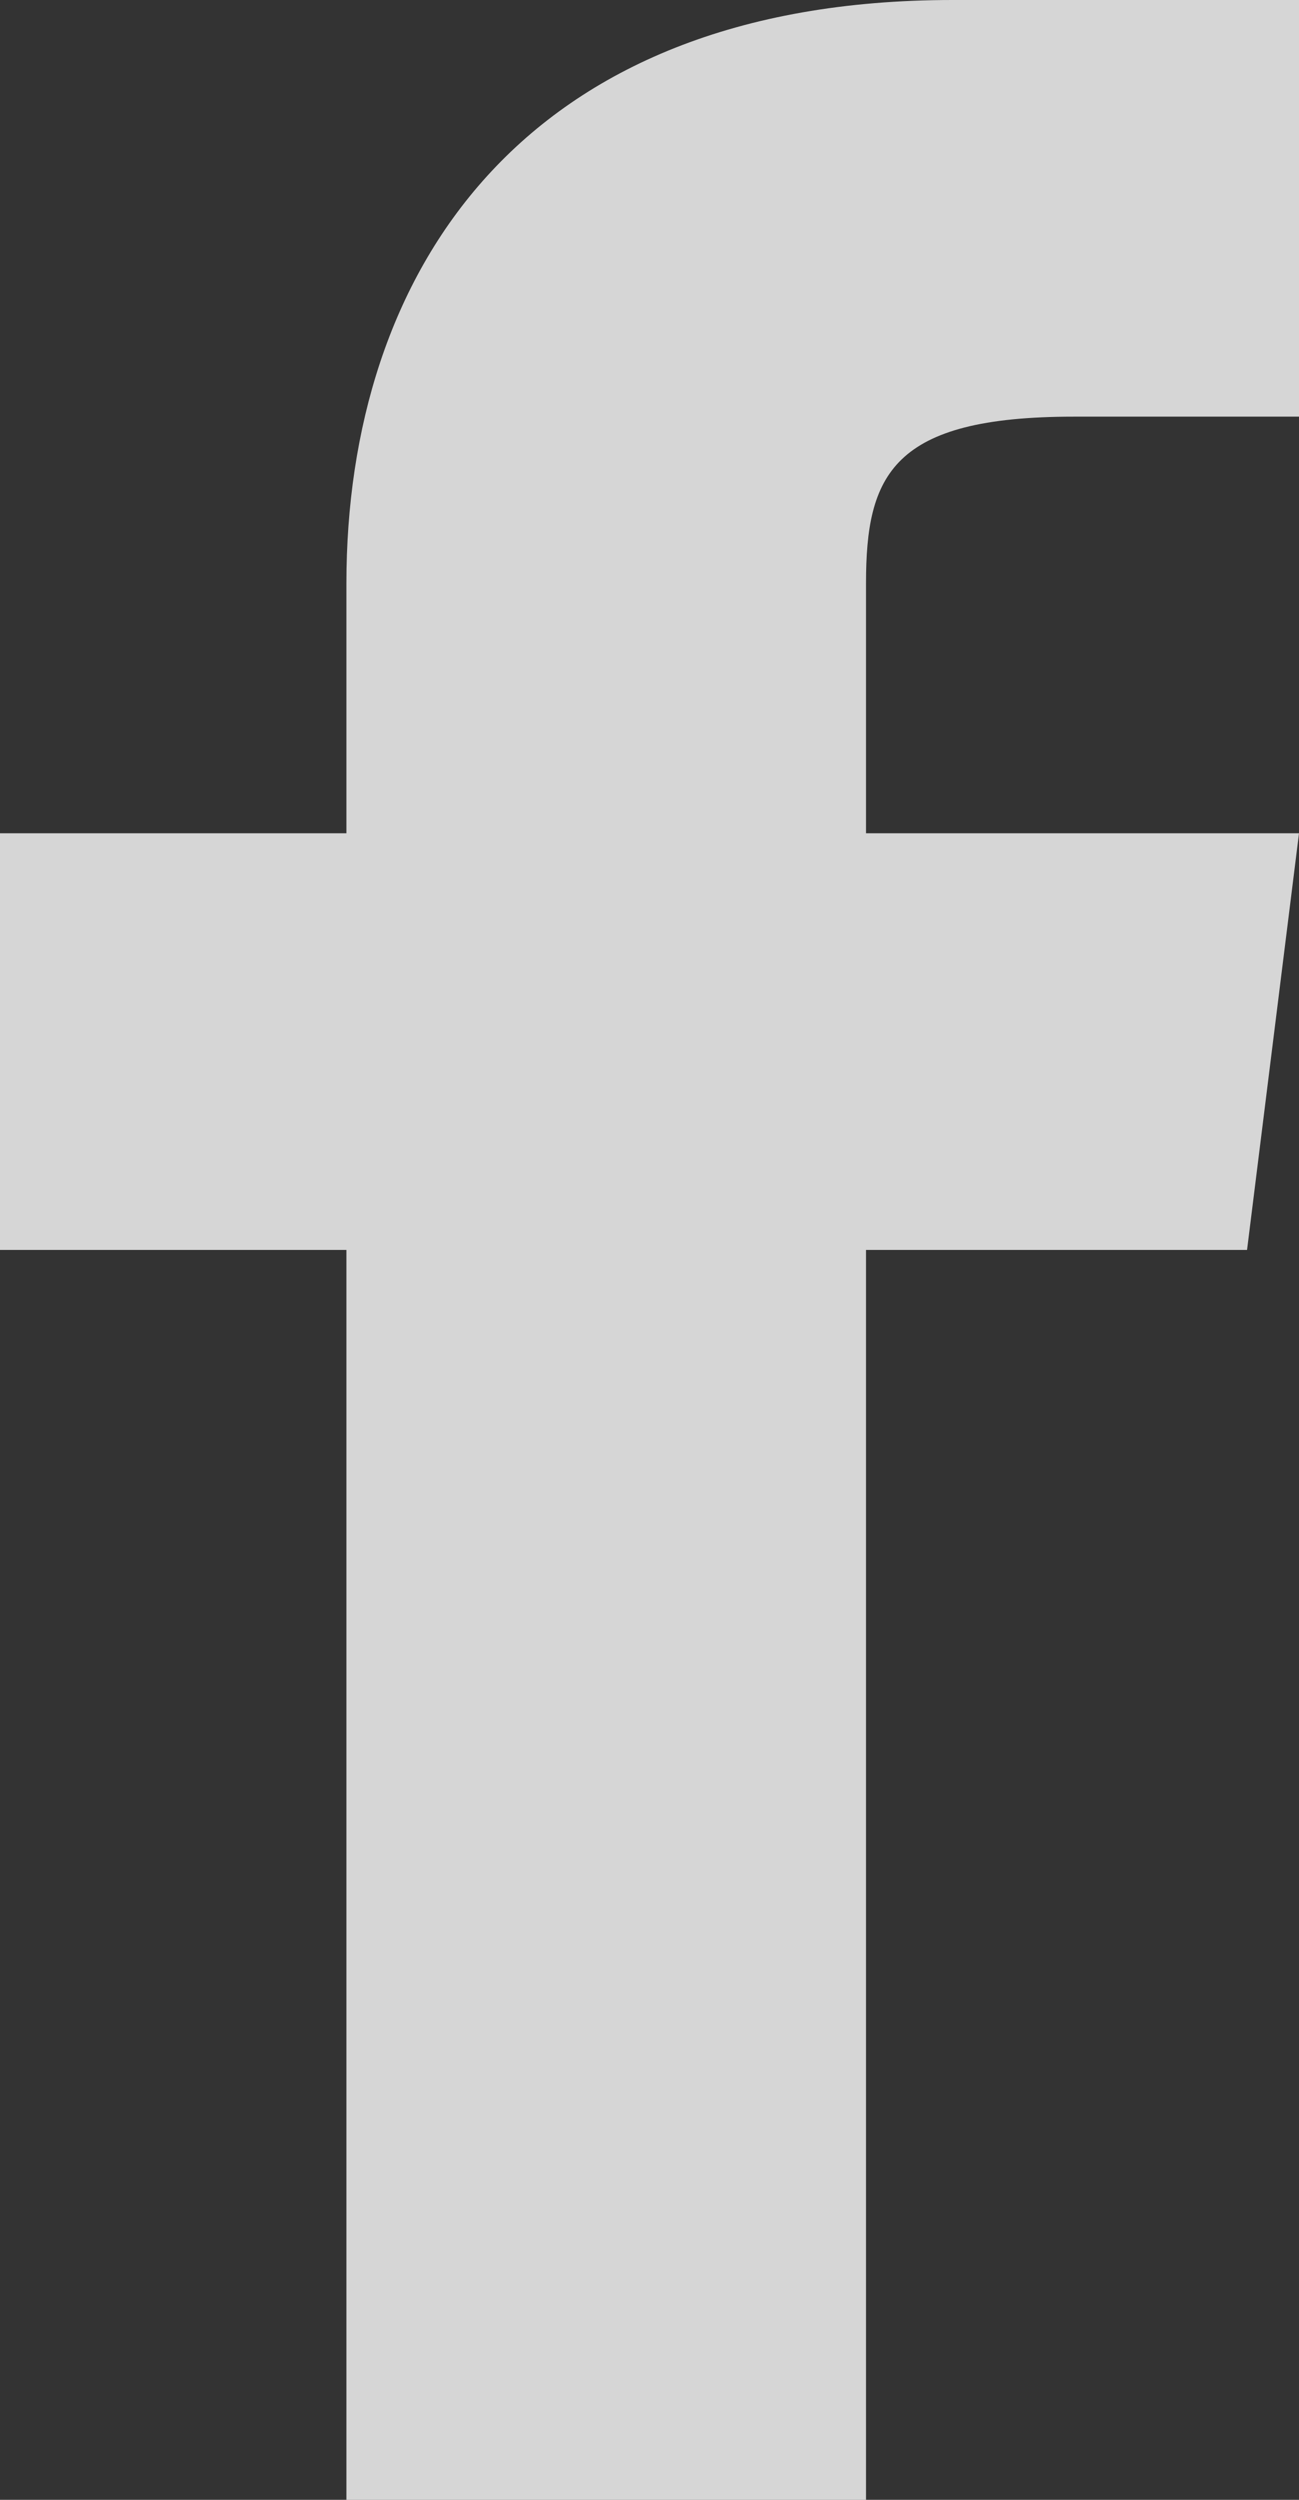
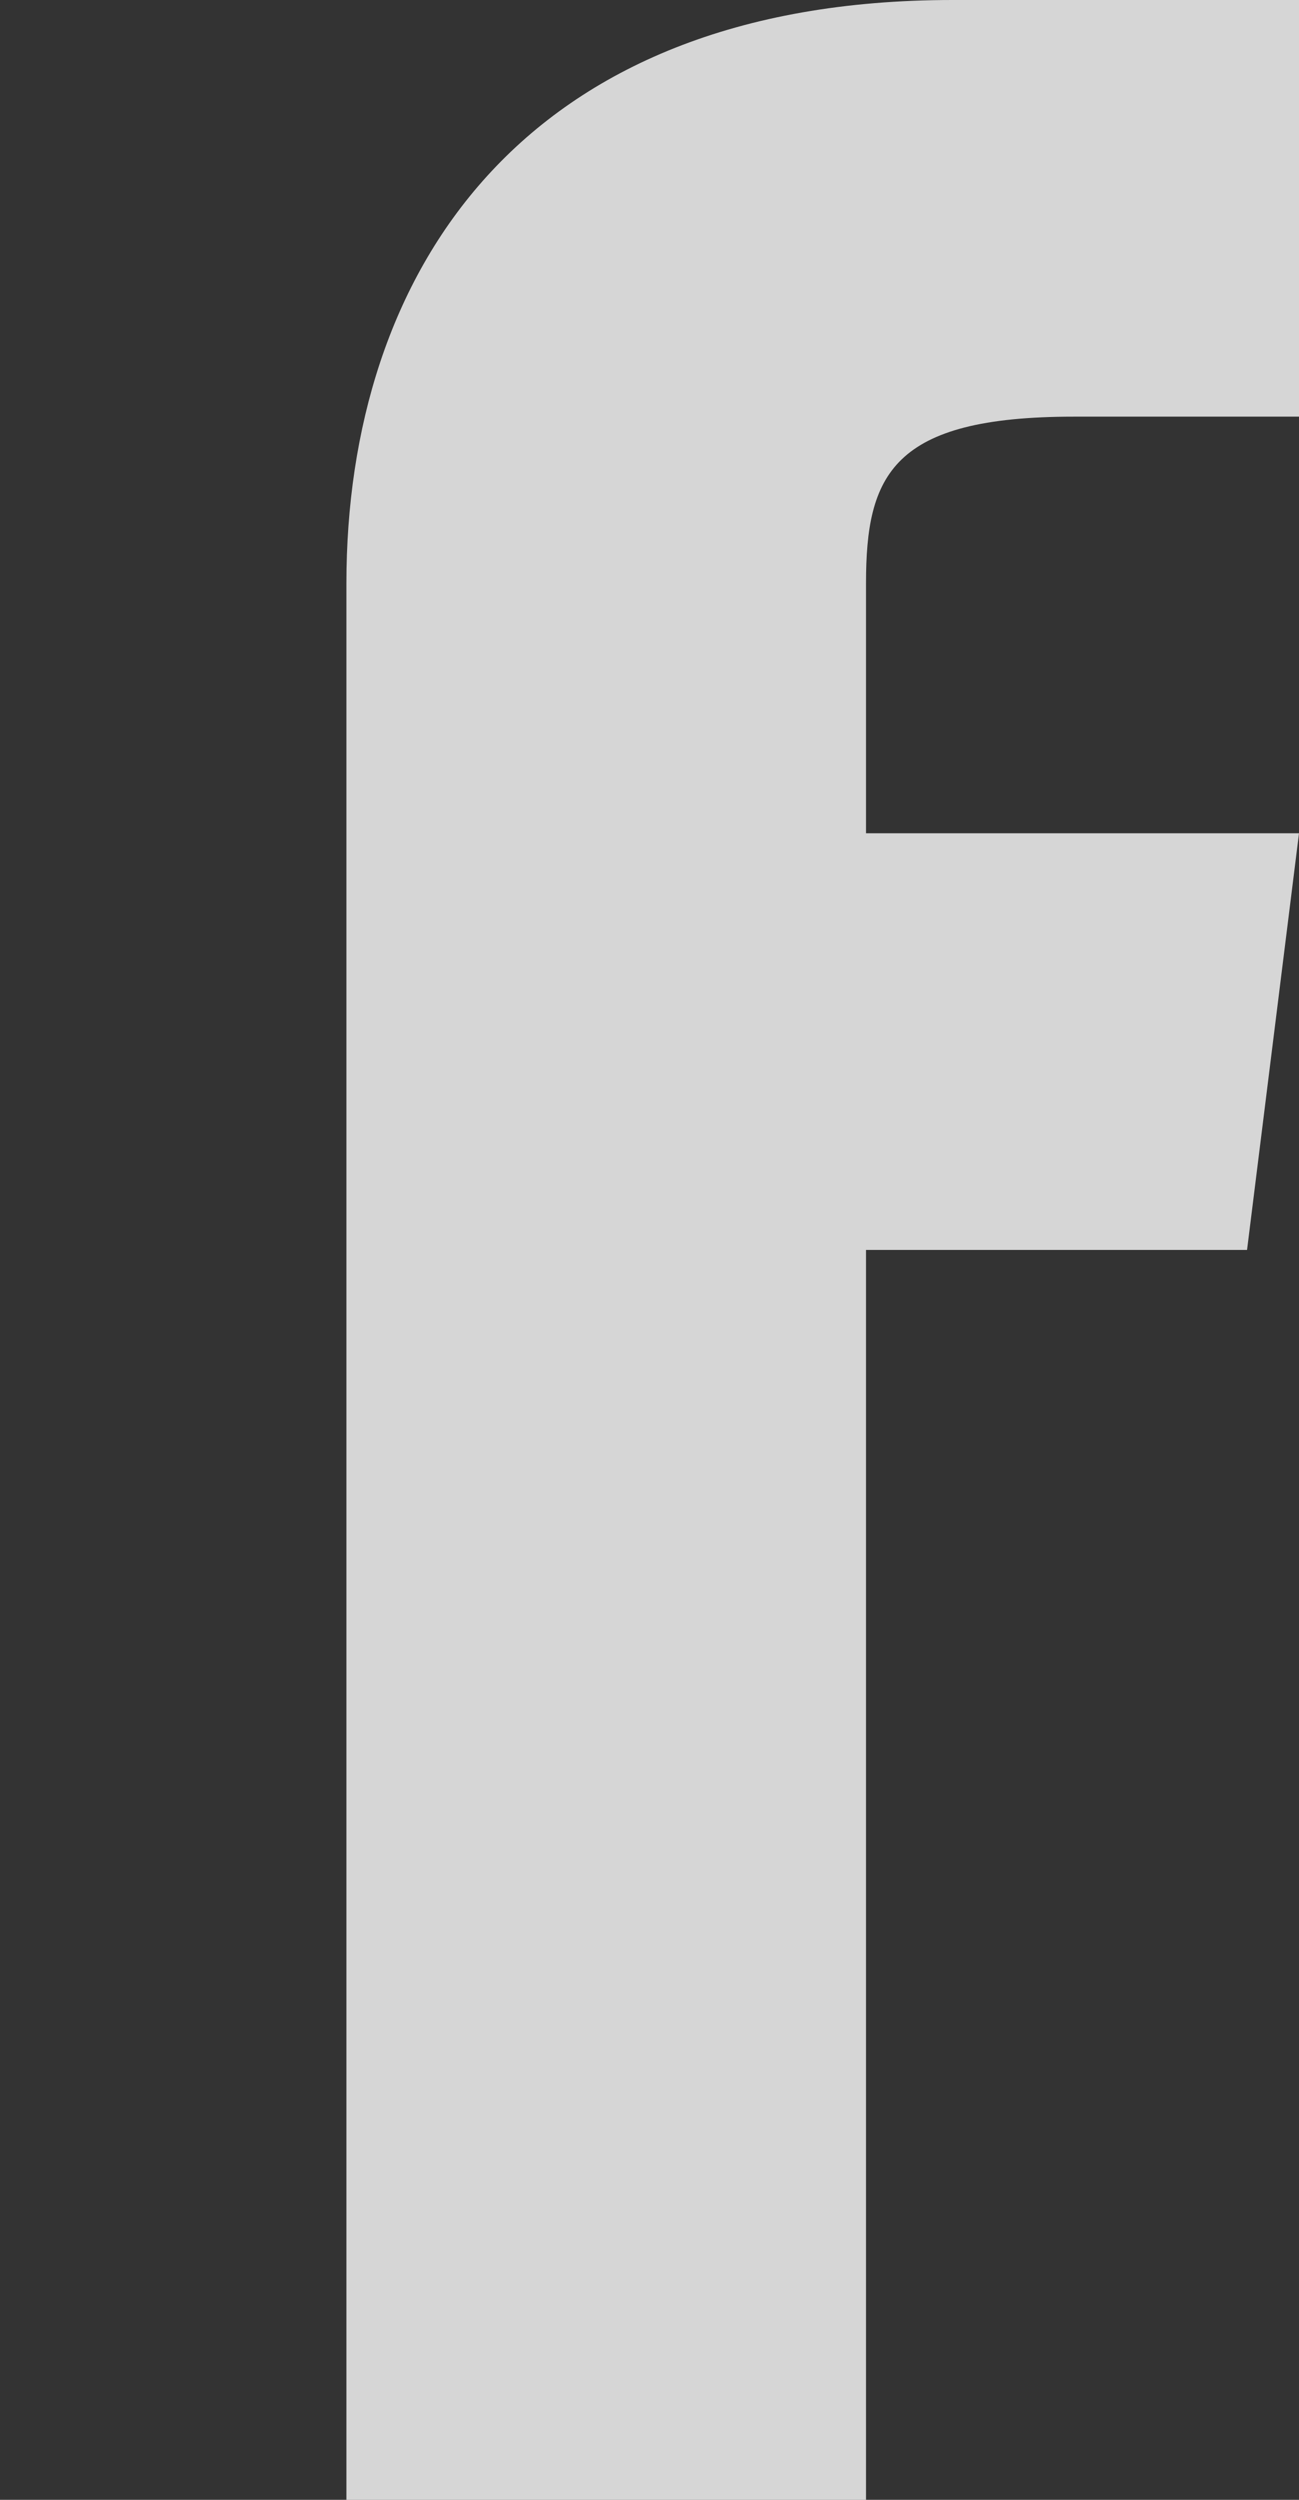
<svg xmlns="http://www.w3.org/2000/svg" width="52" height="100" viewBox="0 0 52 100" fill="none">
  <rect x="0" y="0" width="52" height="100" fill="#333333" stroke="none" />
-   <path d="M34.667 33.333V23.333C34.667 19 35.707 16.667 42.987 16.667H52V0H38.133C20.8 0 13.867 11 13.867 23.333V33.333H0V50H13.867V100H34.667V50H49.92L52 33.333H34.667Z" fill="white" fill-opacity="0.8" />
+   <path d="M34.667 33.333V23.333C34.667 19 35.707 16.667 42.987 16.667H52V0H38.133C20.8 0 13.867 11 13.867 23.333V33.333V50H13.867V100H34.667V50H49.92L52 33.333H34.667Z" fill="white" fill-opacity="0.8" />
</svg>